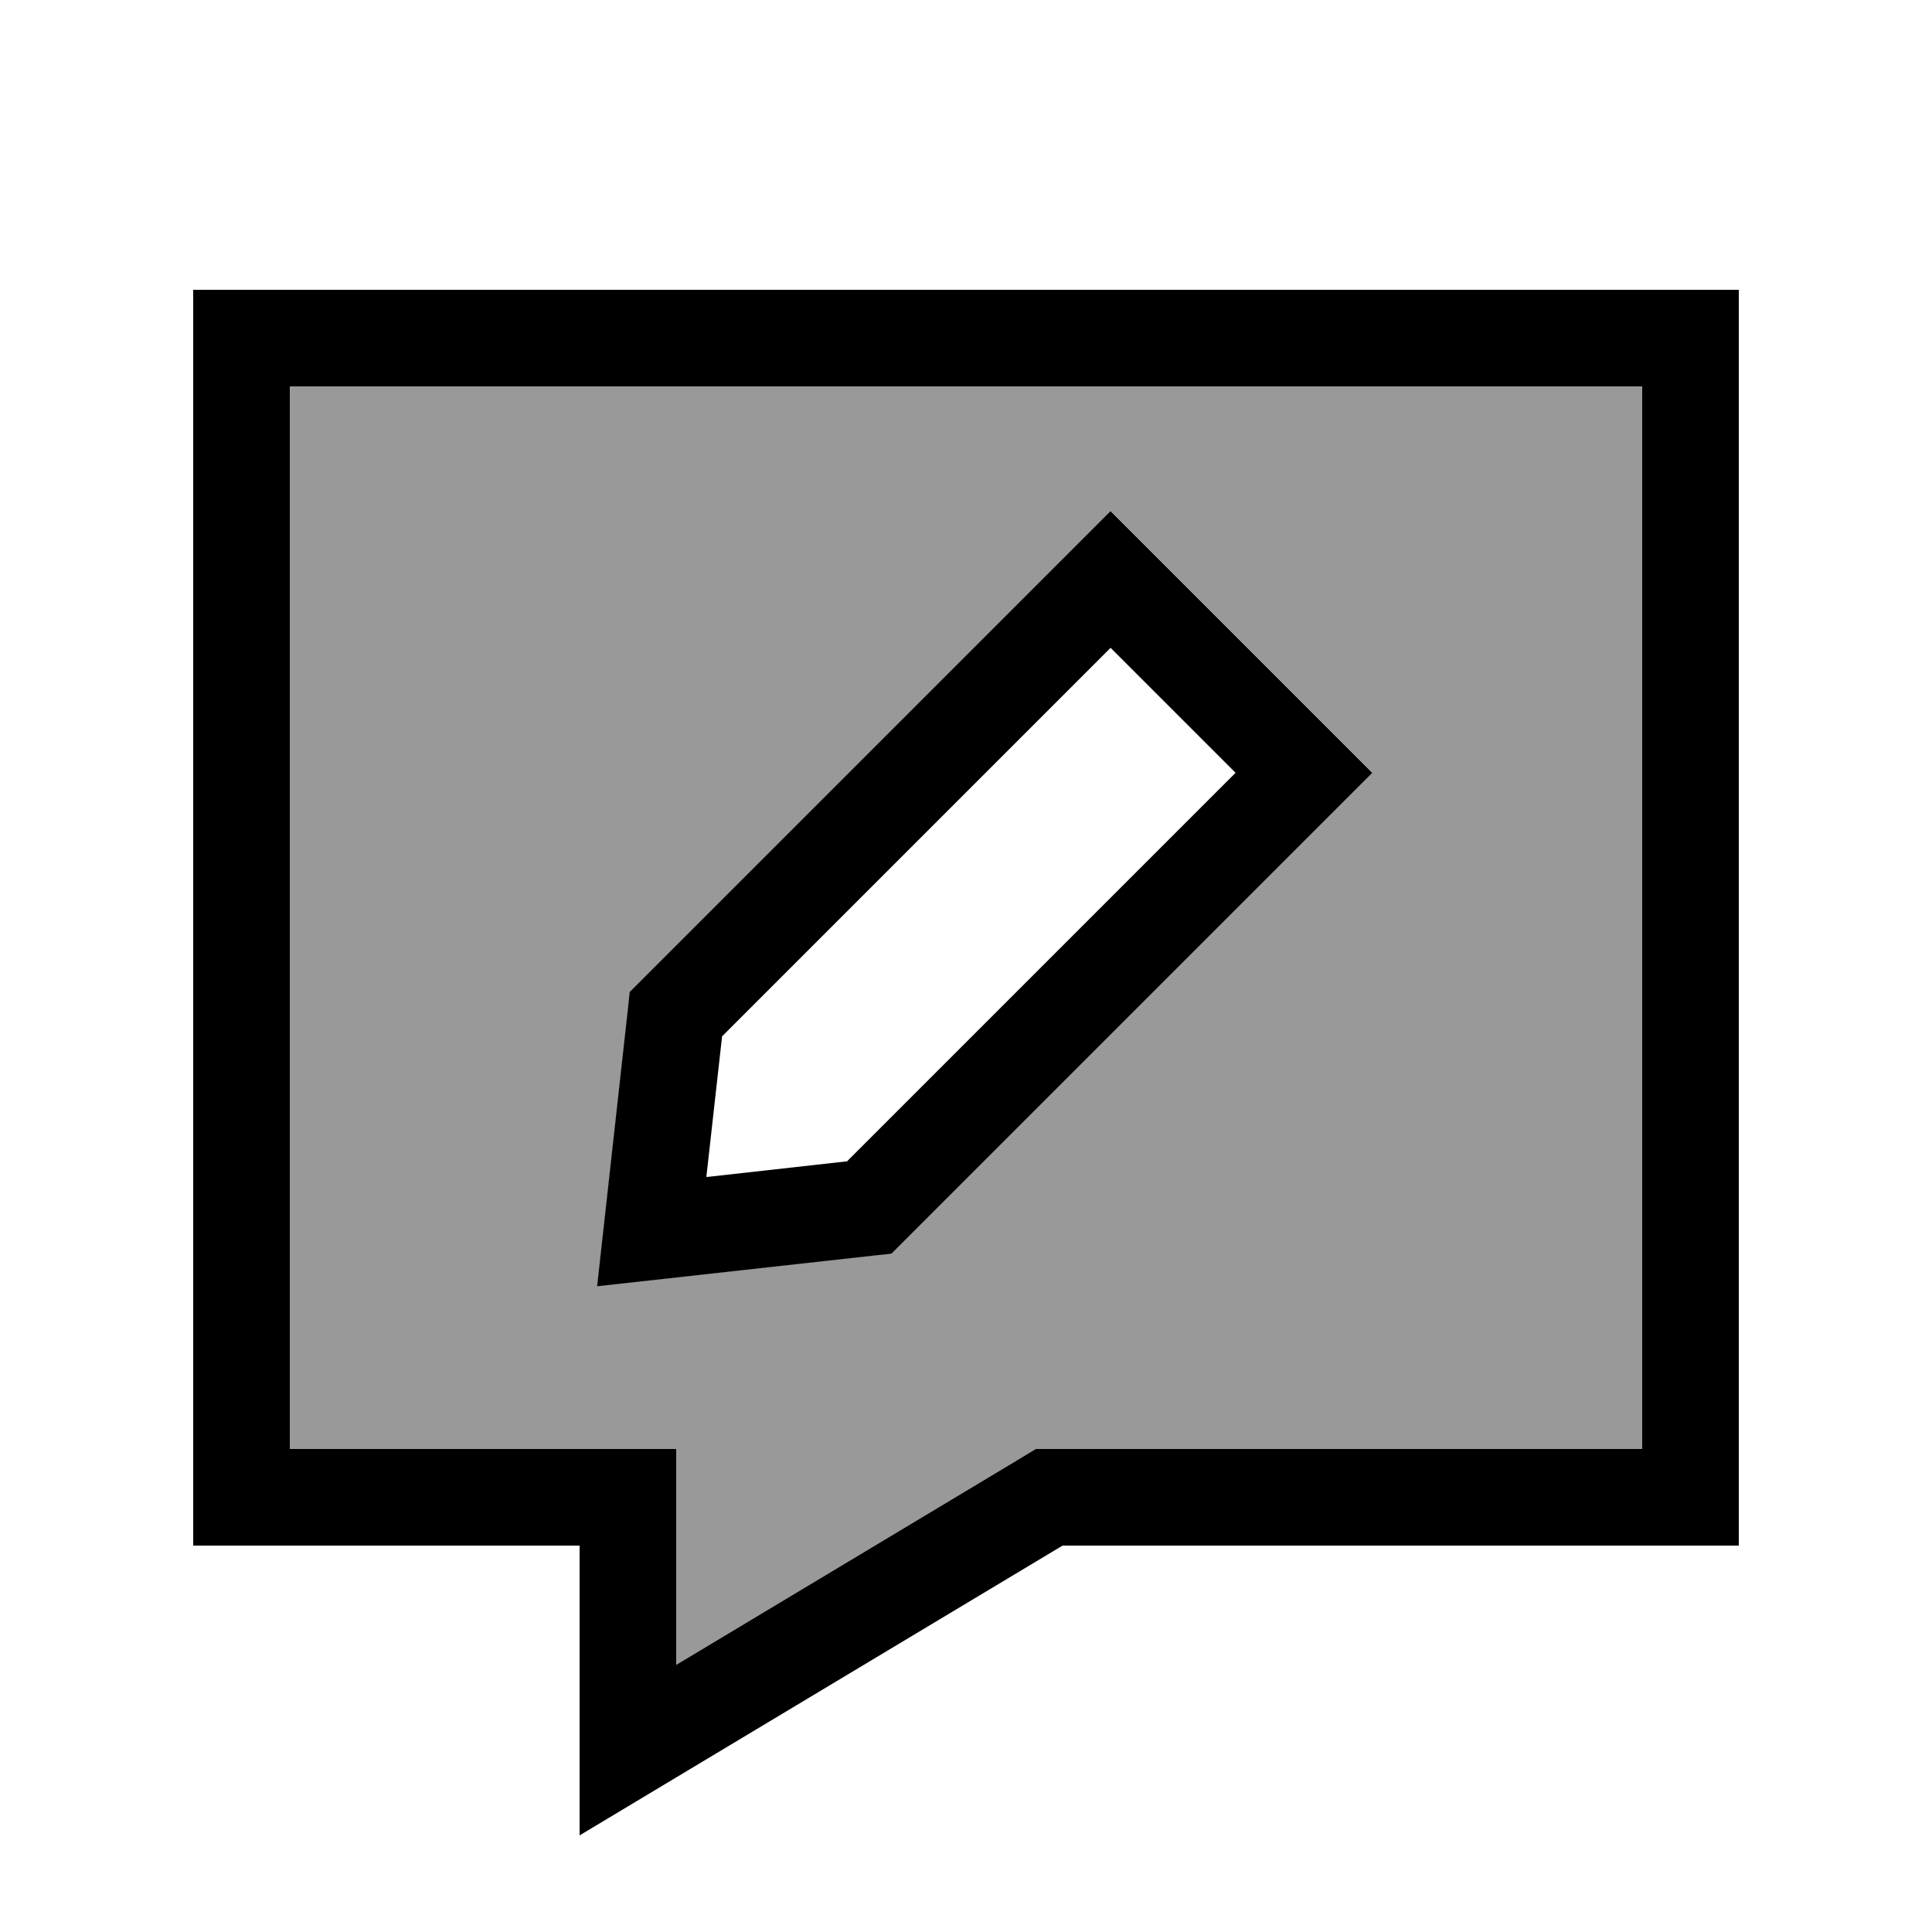
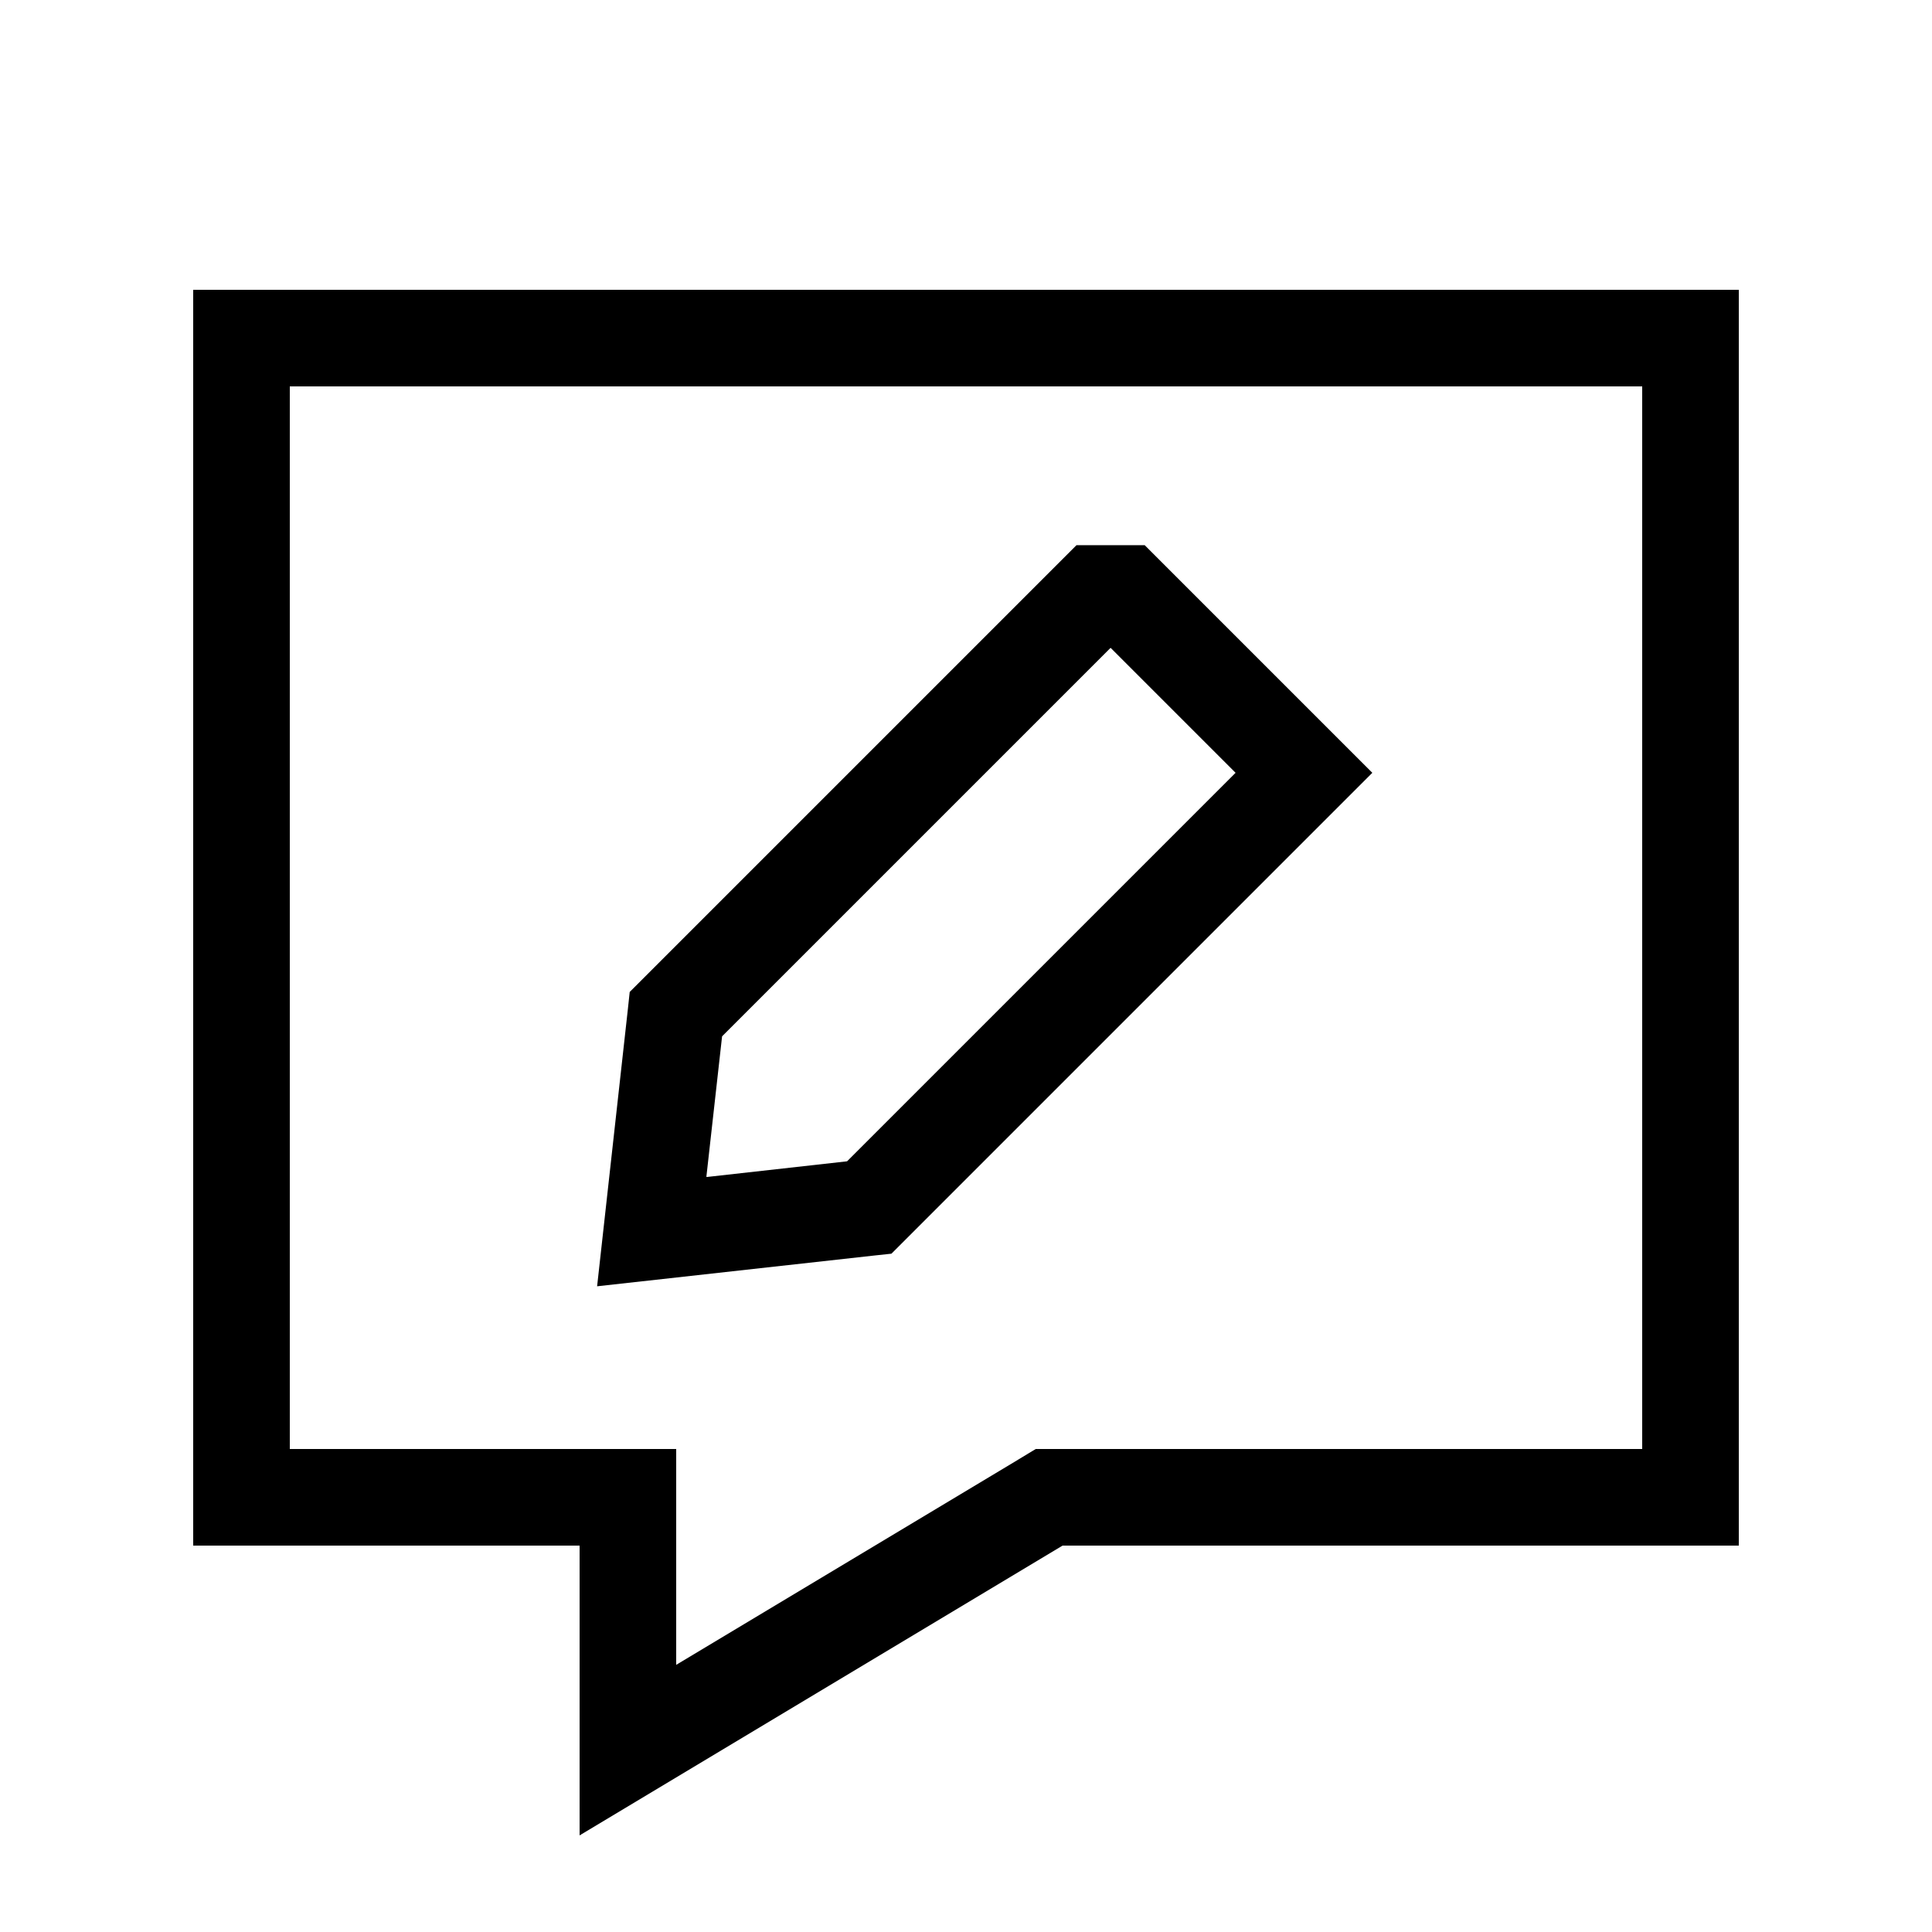
<svg xmlns="http://www.w3.org/2000/svg" viewBox="0 0 640 640">
-   <path opacity=".4" fill="currentColor" d="M96 128L96 480L224 480L224 551.5L335.5 484.6L343.1 480L544 480L544 128L96 128zM197.9 426.1C198.4 421.5 201.8 390.9 208.1 334.2L208.7 328.6L212.7 324.6L356.7 180.6L368 169.3L379.3 180.6L443.3 244.6L454.6 255.9L443.3 267.2L299.3 411.2L295.3 415.2L289.7 415.8C233 422.1 202.4 425.5 197.8 426z" />
-   <path fill="currentColor" d="M544 512L352 512C250.7 572.8 197.3 604.8 192 608L192 512L64 512L64 96L576 96L576 512L544 512zM335.5 484.6L343.1 480L544 480L544 128L96 128L96 480L224 480L224 551.5L335.5 484.6zM379.3 180.7L443.3 244.7L454.6 256L443.3 267.3L299.3 411.3L295.3 415.3L289.7 415.9C233 422.2 202.4 425.6 197.8 426.1C198.3 421.5 201.7 390.9 208 334.2L208.6 328.6L212.6 324.6L356.6 180.6L367.9 169.3L379.2 180.6zM234.1 389.9L280.6 384.7L409.3 256L367.9 214.6L239.2 343.3L234 389.8z" />
+   <path fill="currentColor" d="M544 512L352 512C250.7 572.8 197.3 604.8 192 608L192 512L64 512L64 96L576 96L576 512L544 512zM335.5 484.6L343.1 480L544 480L544 128L96 128L96 480L224 480L224 551.5L335.5 484.6zM379.3 180.7L443.3 244.7L454.6 256L443.3 267.3L299.3 411.3L295.3 415.3L289.7 415.9C233 422.2 202.4 425.6 197.8 426.1C198.3 421.5 201.7 390.9 208 334.2L208.6 328.6L212.6 324.6L356.6 180.6L379.2 180.6zM234.1 389.9L280.6 384.7L409.3 256L367.9 214.6L239.2 343.3L234 389.8z" />
</svg>